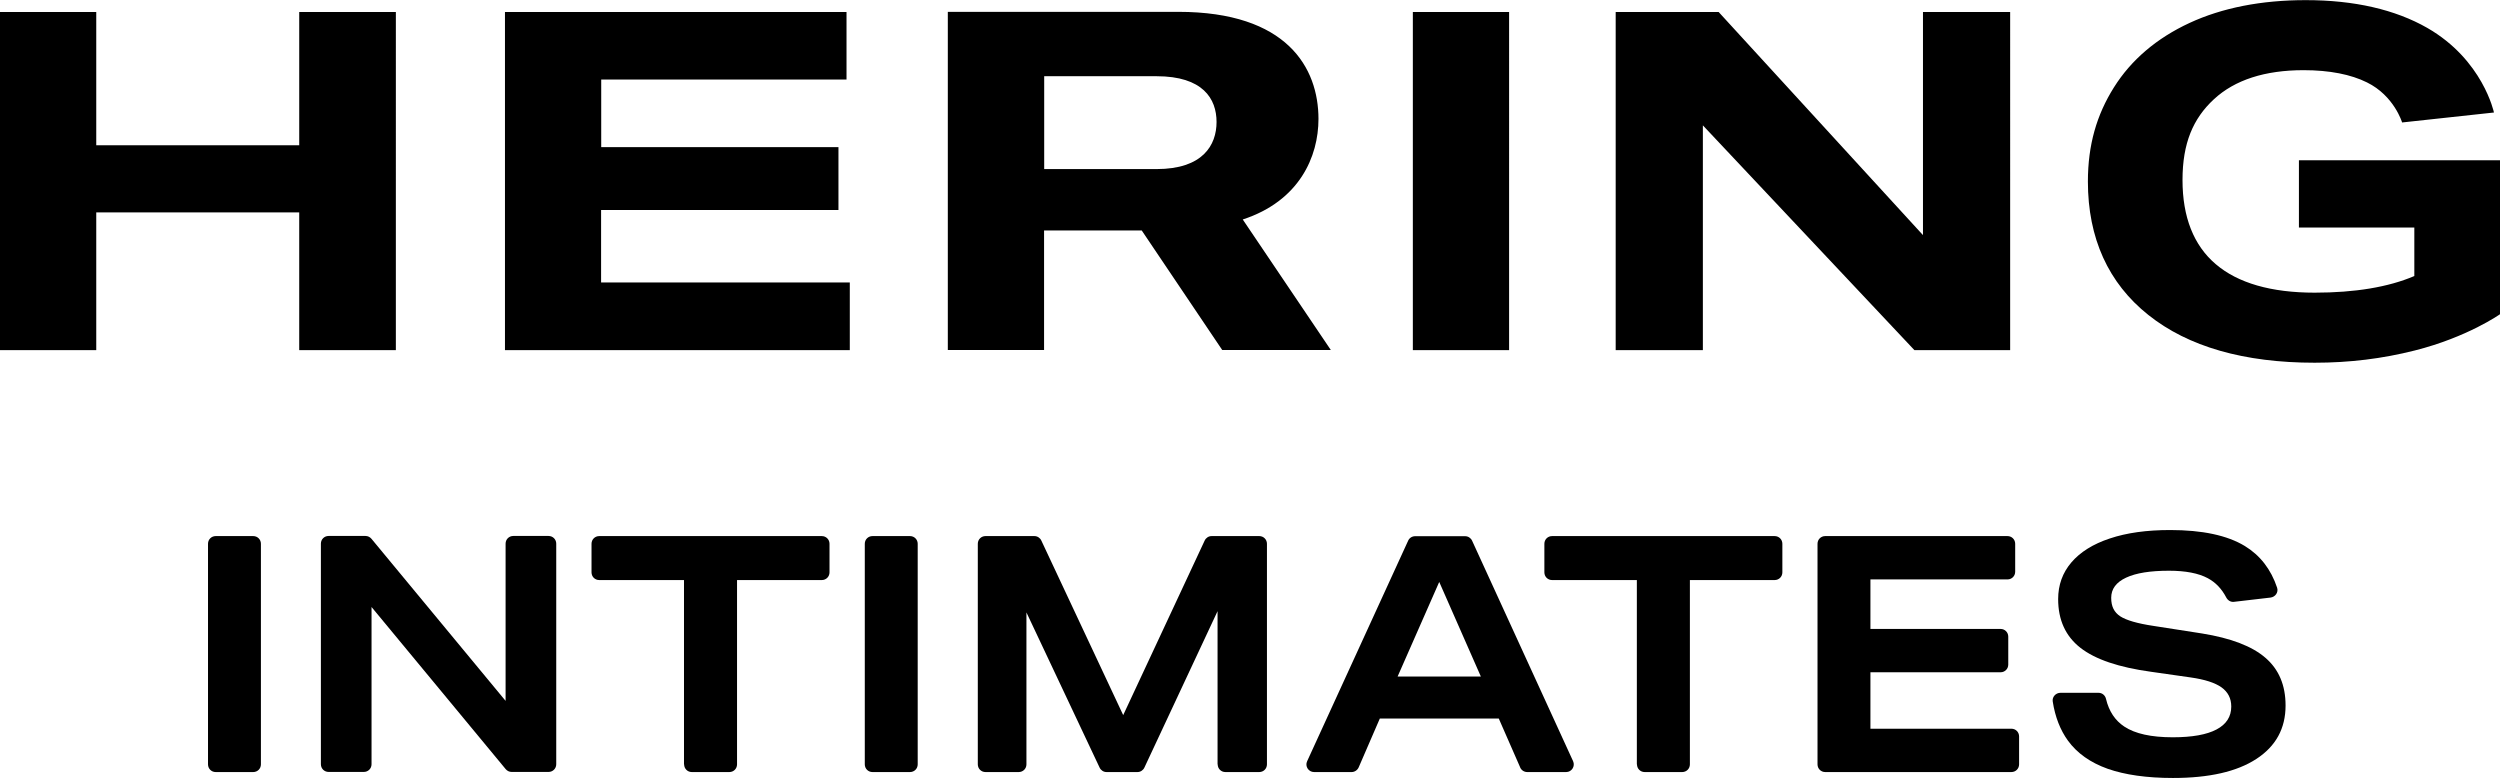
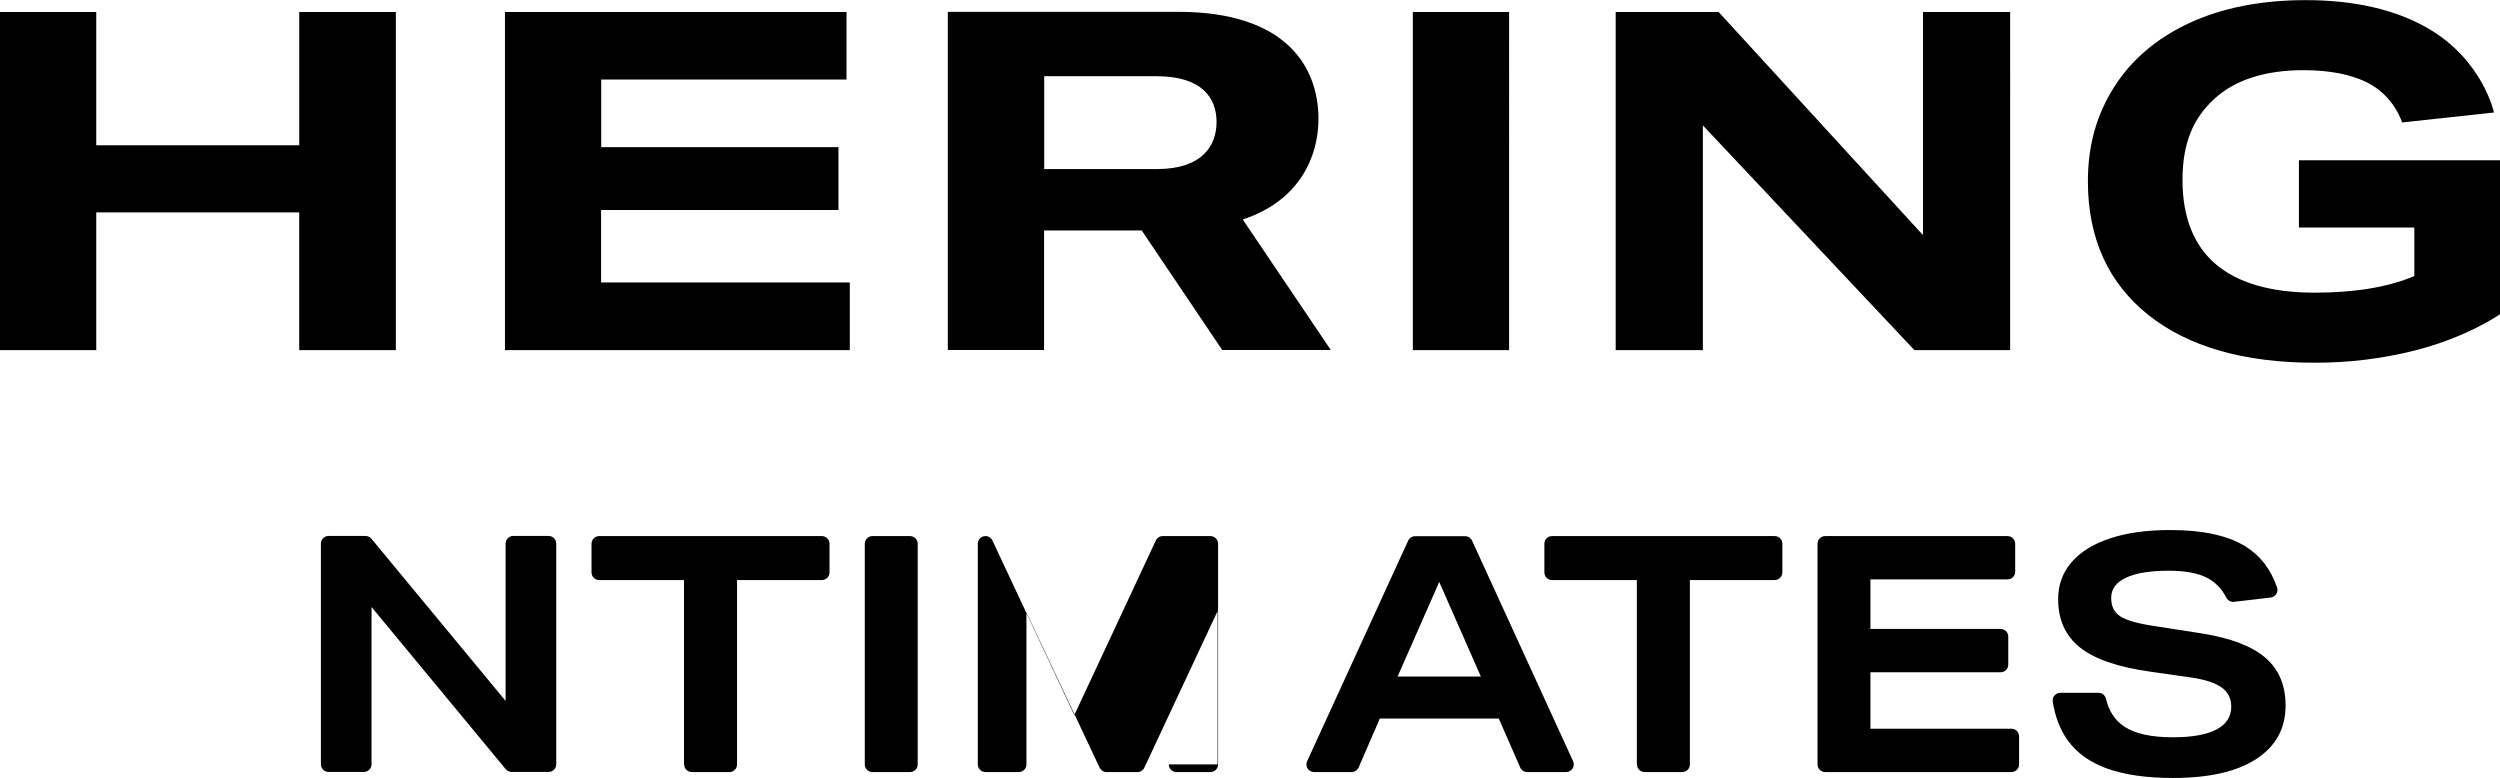
<svg xmlns="http://www.w3.org/2000/svg" id="Camada_2" data-name="Camada 2" viewBox="0 0 198.43 61.75">
  <defs>
    <style>      .cls-1 {        fill: #000;        stroke-width: 0px;      }    </style>
  </defs>
  <g id="Camada_1-2" data-name="Camada 1">
    <g>
      <path class="cls-1" d="M23.74,11.53H7.64V.95H0v26.84h7.64v-10.93h16.11v10.93h7.67V.95h-7.67v10.59ZM104.65,9.45c0-4.08-2.5-8.51-11.12-8.51h-18.3v26.84h7.64v-9.49h7.75l6.39,9.49h8.62l-6.99-10.36c4.5-1.47,6.01-4.99,6.01-7.98ZM91.8,13.42h-8.92v-7.37h8.92c3.67,0,4.76,1.78,4.76,3.63s-1.1,3.74-4.76,3.74ZM47.72,16.67h18.83v-4.99h-18.83v-5.37h19.47V.95h-27.11v26.84h27.37v-5.37h-19.74v-5.75ZM182.47,12.72v5.34h9.16v3.85c-2.06.88-4.72,1.32-7.91,1.32-3.45,0-6.1-.76-7.86-2.27-1.75-1.49-2.63-3.74-2.63-6.67s.84-4.88,2.49-6.41c1.66-1.54,4.06-2.31,7.12-2.31,2.07,0,3.76.34,5.03.97,2.16,1.06,2.79,3.18,2.79,3.18l7.29-.79s-.87-4.18-5.3-6.72c-2.54-1.45-5.78-2.2-9.64-2.2-3.52,0-6.63.61-9.22,1.81-2.61,1.21-4.63,2.93-6,5.11-1.37,2.18-2.07,4.56-2.07,7.48,0,4.49,1.62,8.06,4.8,10.59,3.16,2.52,7.6,3.79,13.2,3.79,2.76,0,5.37-.32,7.94-.97,4.2-1.06,6.77-2.88,6.77-2.88v-12.22h-15.96ZM112.14,27.79h7.64V.95h-7.64v26.84ZM152.63,18.66L136.41.95h-8.17v26.84h6.92V9.95l16.79,17.84h7.6V.95h-6.92v17.71Z" />
      <g>
-         <path class="cls-1" d="M16.51,60.67v-17.51c0-.34.27-.61.61-.61h2.98c.34,0,.61.27.61.61v17.51c0,.34-.27.61-.61.61h-2.98c-.34,0-.61-.27-.61-.61Z" />
        <path class="cls-1" d="M40.14,61.05l-10.65-12.87v12.48c0,.34-.27.61-.61.61h-2.8c-.34,0-.61-.27-.61-.61v-17.51c0-.34.27-.61.61-.61h2.93c.18,0,.35.08.47.22l10.65,12.87v-12.48c0-.34.27-.61.61-.61h2.8c.34,0,.61.27.61.61v17.51c0,.34-.27.61-.61.61h-2.93c-.18,0-.35-.08-.47-.22Z" />
        <path class="cls-1" d="M54.29,60.67v-14.63h-6.73c-.34,0-.61-.27-.61-.61v-2.27c0-.34.27-.61.61-.61h17.67c.34,0,.61.27.61.61v2.27c0,.34-.27.61-.61.61h-6.73v14.63c0,.34-.27.61-.61.61h-2.98c-.34,0-.61-.27-.61-.61Z" />
        <path class="cls-1" d="M68.64,60.67v-17.51c0-.34.27-.61.61-.61h2.98c.34,0,.61.27.61.61v17.51c0,.34-.27.61-.61.61h-2.98c-.34,0-.61-.27-.61-.61Z" />
-         <path class="cls-1" d="M96.64,60.67v-12.16l-5.81,12.42c-.1.21-.31.35-.55.35h-2.45c-.24,0-.45-.14-.55-.35l-5.81-12.32v12.06c0,.34-.27.61-.61.61h-2.64c-.34,0-.61-.27-.61-.61v-17.51c0-.34.27-.61.61-.61h3.88c.24,0,.45.14.55.35l6.5,13.86,6.47-13.86c.1-.21.31-.35.55-.35h3.78c.34,0,.61.27.61.61v17.51c0,.34-.27.61-.61.61h-2.69c-.34,0-.61-.27-.61-.61Z" />
+         <path class="cls-1" d="M96.64,60.67v-12.16l-5.81,12.42c-.1.21-.31.35-.55.35h-2.45c-.24,0-.45-.14-.55-.35l-5.81-12.32v12.06c0,.34-.27.61-.61.61h-2.64c-.34,0-.61-.27-.61-.61v-17.51c0-.34.27-.61.61-.61c.24,0,.45.14.55.35l6.5,13.86,6.47-13.86c.1-.21.31-.35.55-.35h3.78c.34,0,.61.27.61.61v17.51c0,.34-.27.61-.61.61h-2.69c-.34,0-.61-.27-.61-.61Z" />
        <path class="cls-1" d="M120.66,60.91l-1.7-3.88h-9.44l-1.68,3.88c-.1.22-.32.37-.56.37h-2.98c-.44,0-.74-.46-.55-.86l8.02-17.51c.1-.22.32-.35.55-.35h3.97c.24,0,.45.14.55.35l8.02,17.51c.18.4-.11.86-.55.86h-3.09c-.24,0-.46-.14-.56-.36ZM114.23,46.2l-3.3,7.5h6.61l-3.3-7.5Z" />
        <path class="cls-1" d="M129.92,60.67v-14.63h-6.73c-.34,0-.61-.27-.61-.61v-2.27c0-.34.27-.61.61-.61h17.67c.34,0,.61.27.61.61v2.27c0,.34-.27.61-.61.61h-6.73v14.63c0,.34-.27.61-.61.61h-2.98c-.34,0-.61-.27-.61-.61Z" />
        <path class="cls-1" d="M144.26,60.67v-17.51c0-.34.27-.61.61-.61h14.47c.34,0,.61.27.61.61v2.22c0,.34-.27.61-.61.61h-10.88v3.93h10.33c.34,0,.61.27.61.61v2.22c0,.34-.27.61-.61.61h-10.33v4.48h11.19c.34,0,.61.27.61.61v2.22c0,.34-.27.61-.61.61h-14.78c-.34,0-.61-.27-.61-.61Z" />
        <path class="cls-1" d="M177.31,47.77c-.26.03-.49-.12-.61-.35-.36-.69-.85-1.2-1.47-1.53-.73-.39-1.76-.59-3.07-.59-1.49,0-2.62.18-3.41.55-.79.37-1.18.9-1.18,1.6s.24,1.15.72,1.47c.48.31,1.36.57,2.64.76l3.85.6c2.29.37,3.97,1.01,5.03,1.93,1.07.92,1.6,2.18,1.6,3.79,0,1.82-.77,3.23-2.32,4.24-1.55,1.01-3.75,1.51-6.62,1.51-2.08,0-3.81-.25-5.18-.73-1.37-.49-2.42-1.23-3.15-2.23-.61-.84-1.02-1.88-1.21-3.11-.06-.36.24-.69.61-.69h3.03c.29,0,.53.21.59.49.23.97.72,1.71,1.45,2.19.86.57,2.14.85,3.85.85,1.54,0,2.7-.21,3.47-.62.78-.41,1.17-1.02,1.17-1.82,0-.65-.26-1.15-.77-1.52-.52-.37-1.33-.63-2.45-.79l-3.15-.45c-2.55-.35-4.42-.98-5.6-1.9-1.18-.92-1.77-2.21-1.77-3.87,0-1.12.35-2.09,1.05-2.91.7-.82,1.72-1.46,3.05-1.9,1.34-.45,2.93-.67,4.79-.67,2.55,0,4.53.42,5.93,1.27,1.21.74,2.07,1.84,2.56,3.31.12.36-.14.73-.52.78l-2.92.34Z" />
      </g>
    </g>
  </g>
</svg>